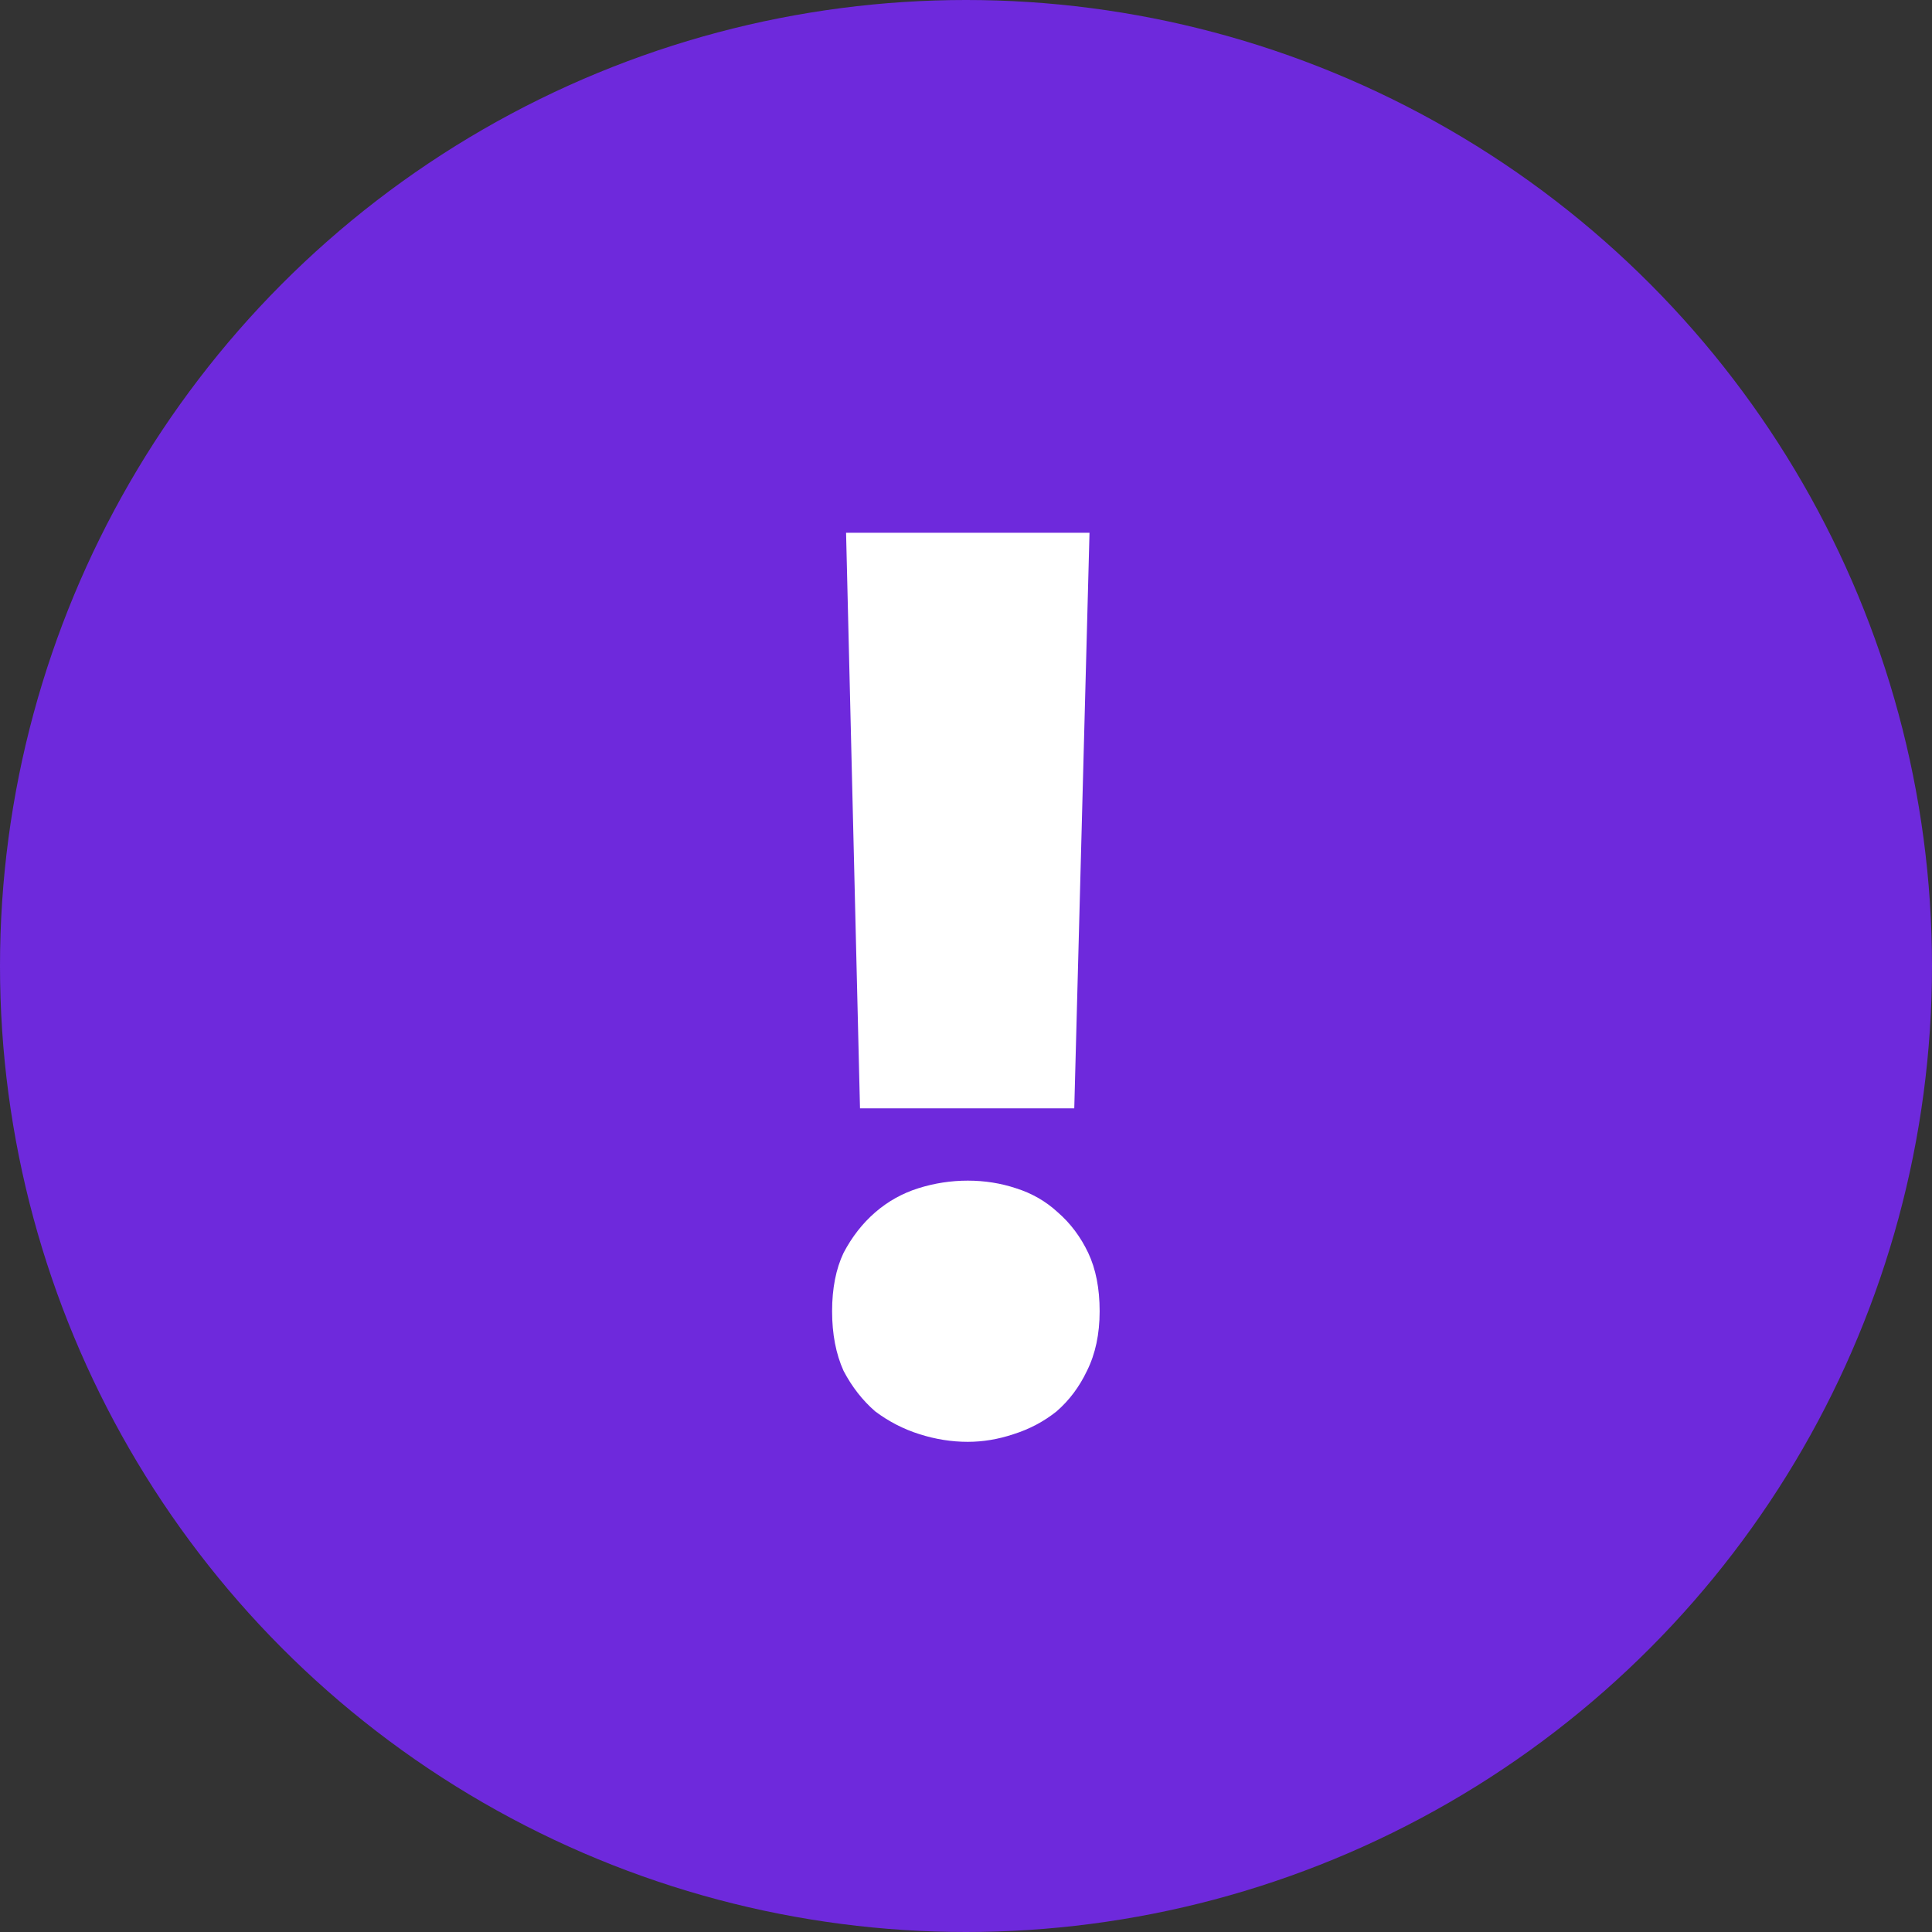
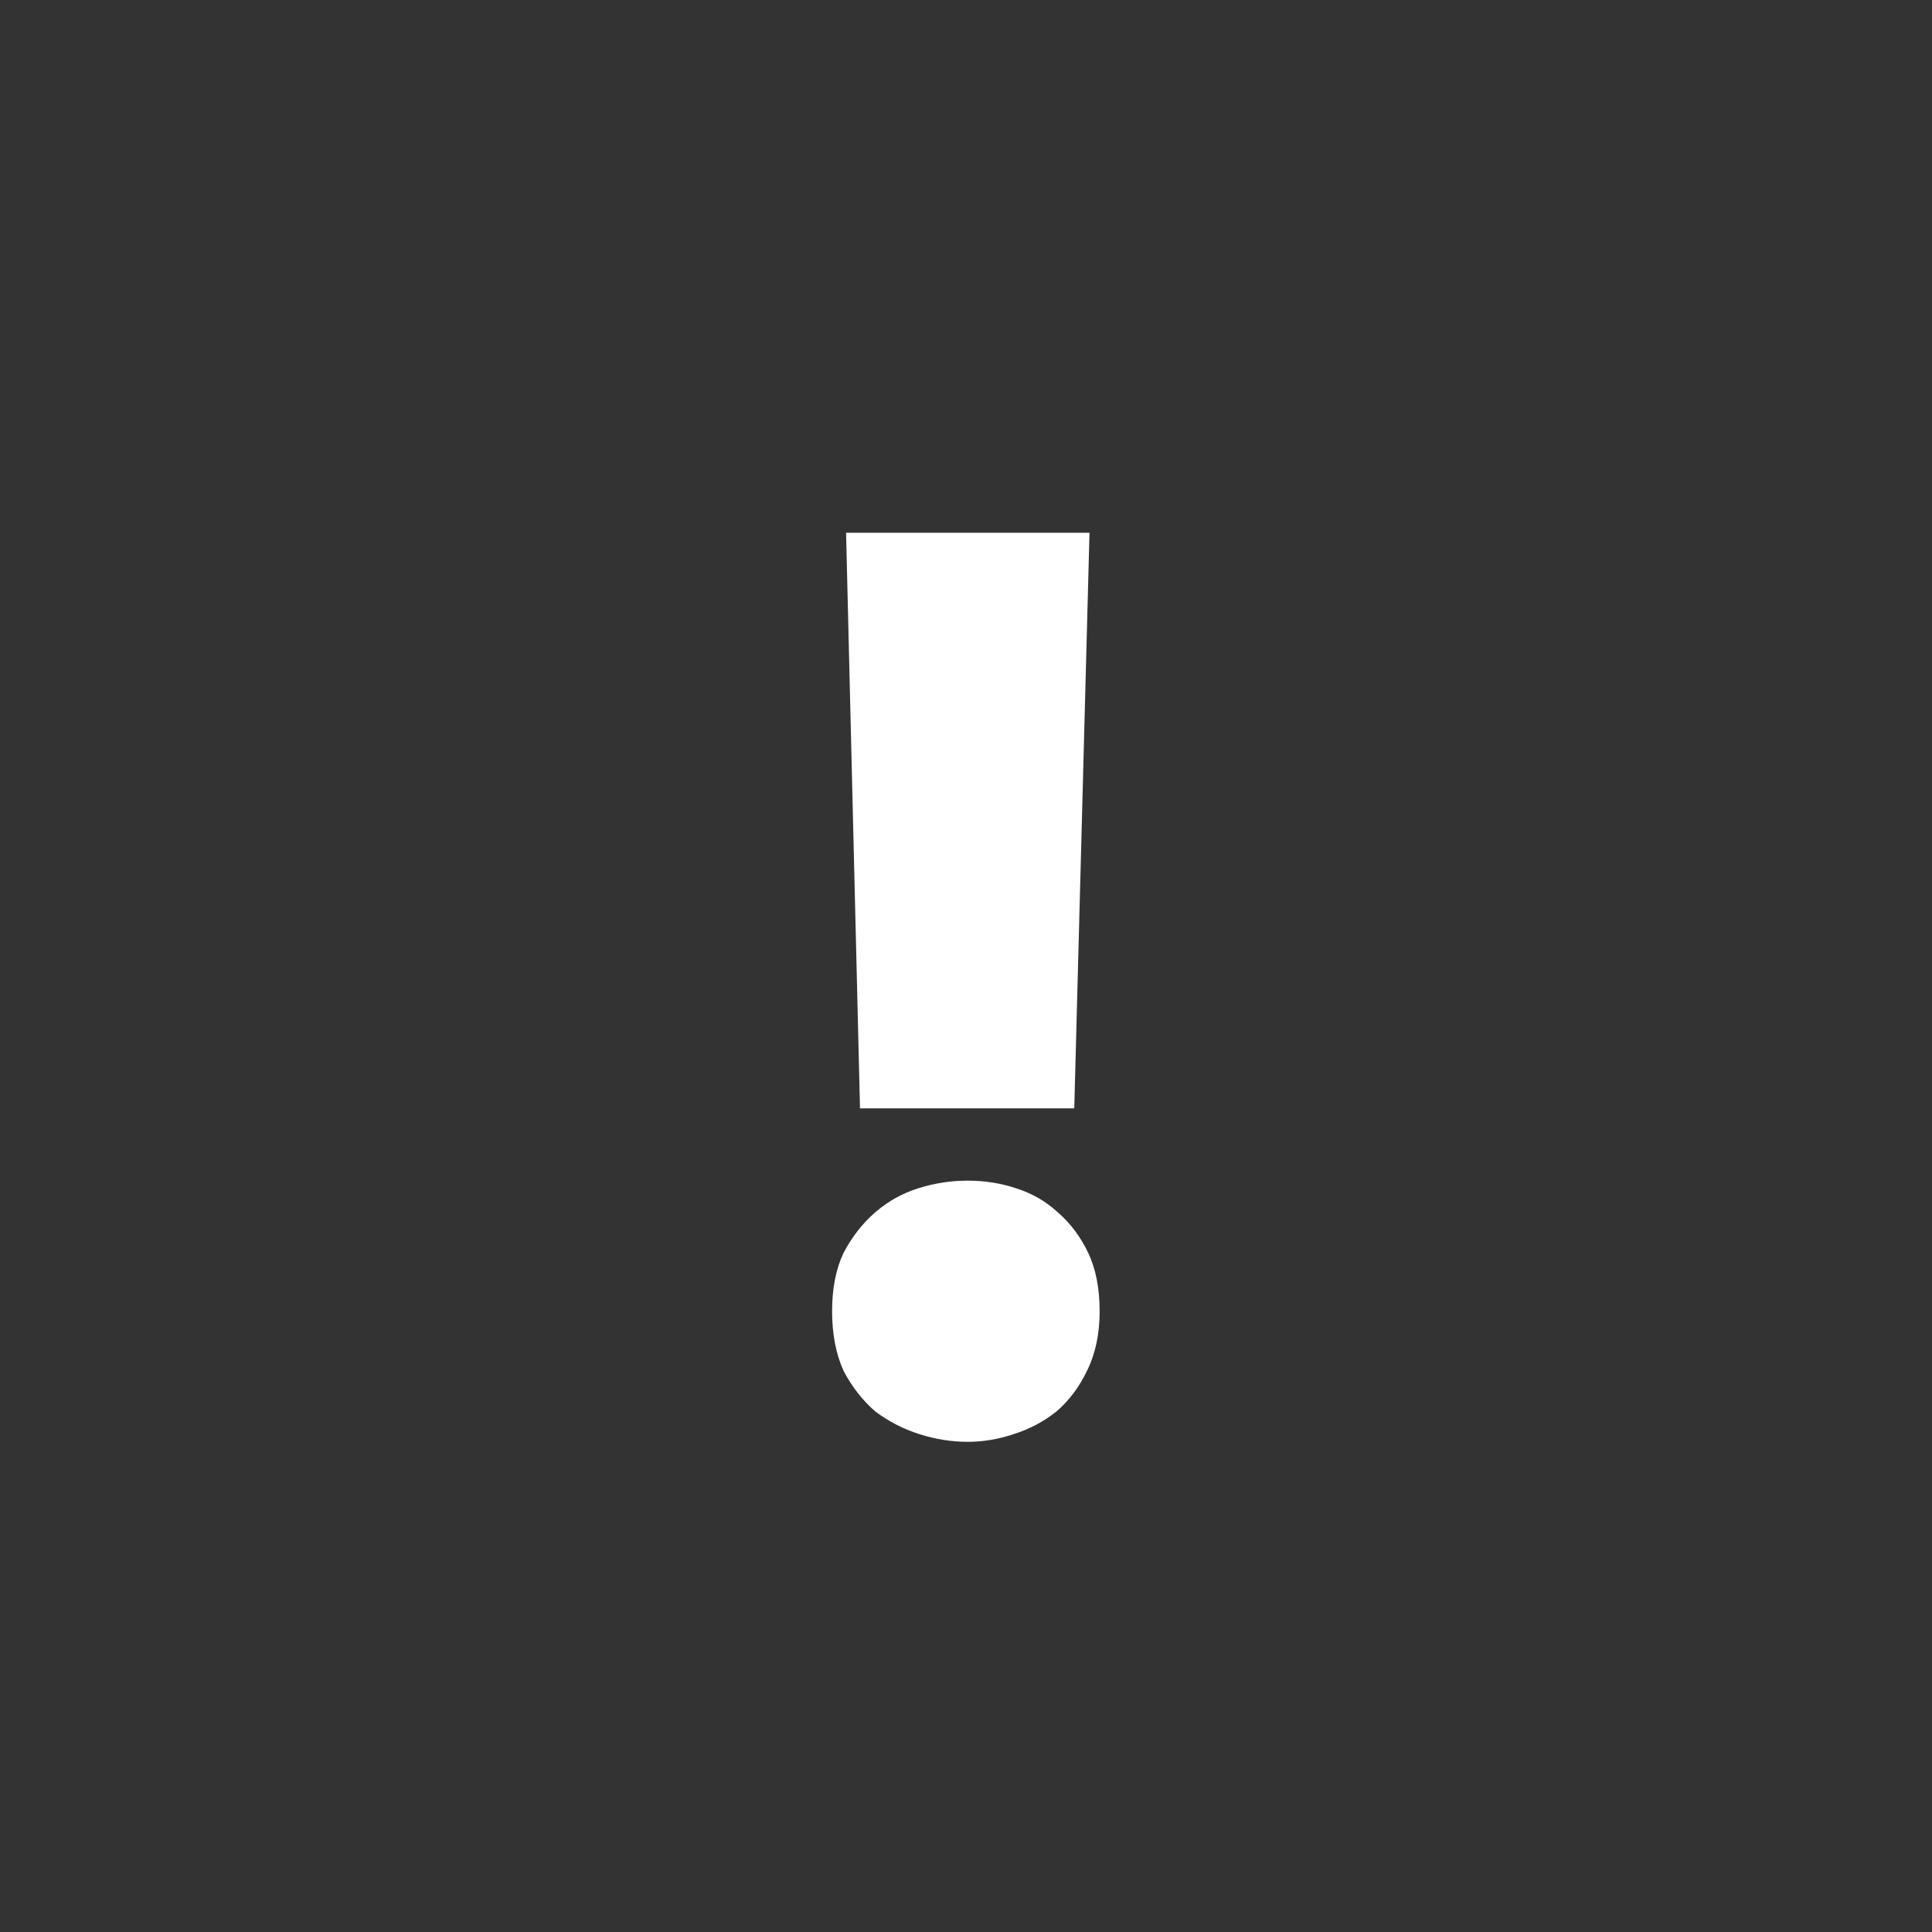
<svg xmlns="http://www.w3.org/2000/svg" width="52" height="52" viewBox="0 0 52 52" fill="none">
  <rect x="0" y="0" width="52" height="52" fill="#333333" stroke="none" />
-   <circle cx="26" cy="26" r="26" fill="#6E29DC" />
  <path d="M28.914 29.832H23.147L22.772 14.339H29.324L28.914 29.832ZM26.048 31.777C26.503 31.777 26.935 31.846 27.345 31.982C27.777 32.118 28.152 32.335 28.471 32.63C28.812 32.926 29.085 33.29 29.29 33.722C29.494 34.155 29.597 34.678 29.597 35.292C29.597 35.906 29.483 36.441 29.256 36.896C29.051 37.328 28.778 37.692 28.437 37.988C28.095 38.261 27.709 38.466 27.276 38.602C26.867 38.739 26.457 38.807 26.048 38.807C25.616 38.807 25.183 38.739 24.751 38.602C24.319 38.466 23.921 38.261 23.557 37.988C23.215 37.692 22.931 37.328 22.704 36.896C22.499 36.441 22.396 35.906 22.396 35.292C22.396 34.678 22.499 34.155 22.704 33.722C22.931 33.29 23.215 32.926 23.557 32.63C23.898 32.335 24.285 32.118 24.717 31.982C25.149 31.846 25.593 31.777 26.048 31.777Z" fill="white" />
</svg>